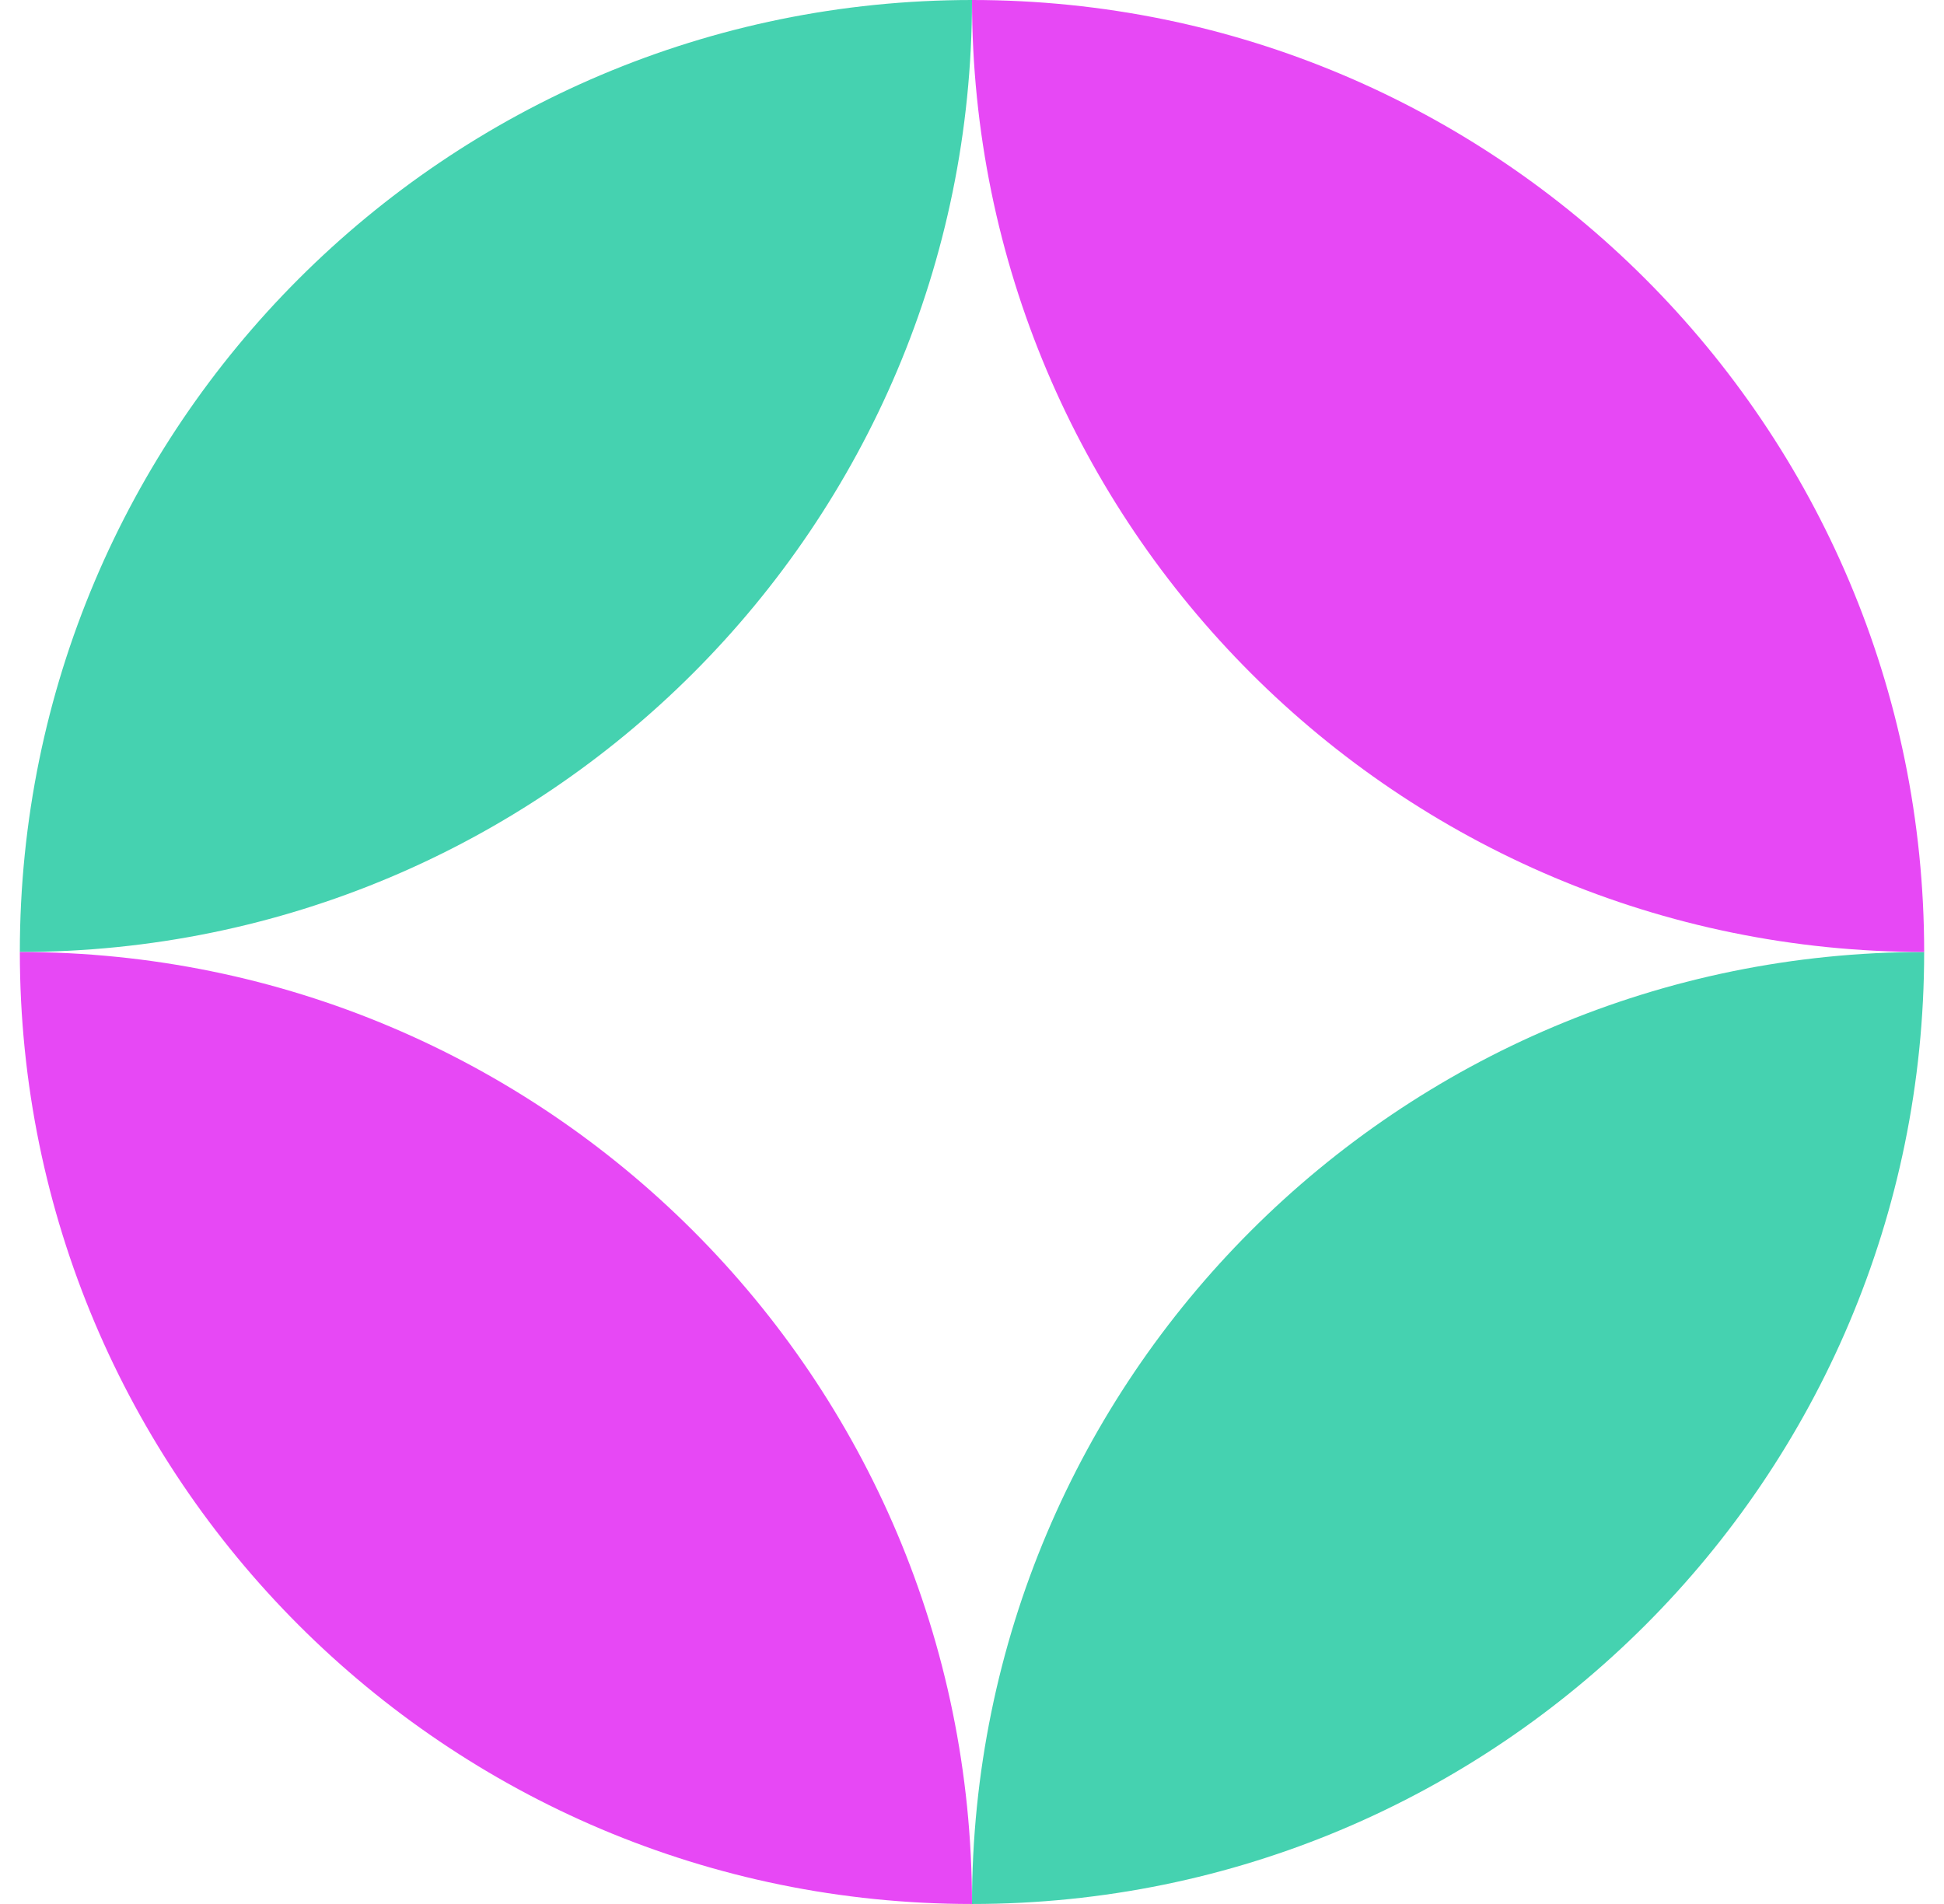
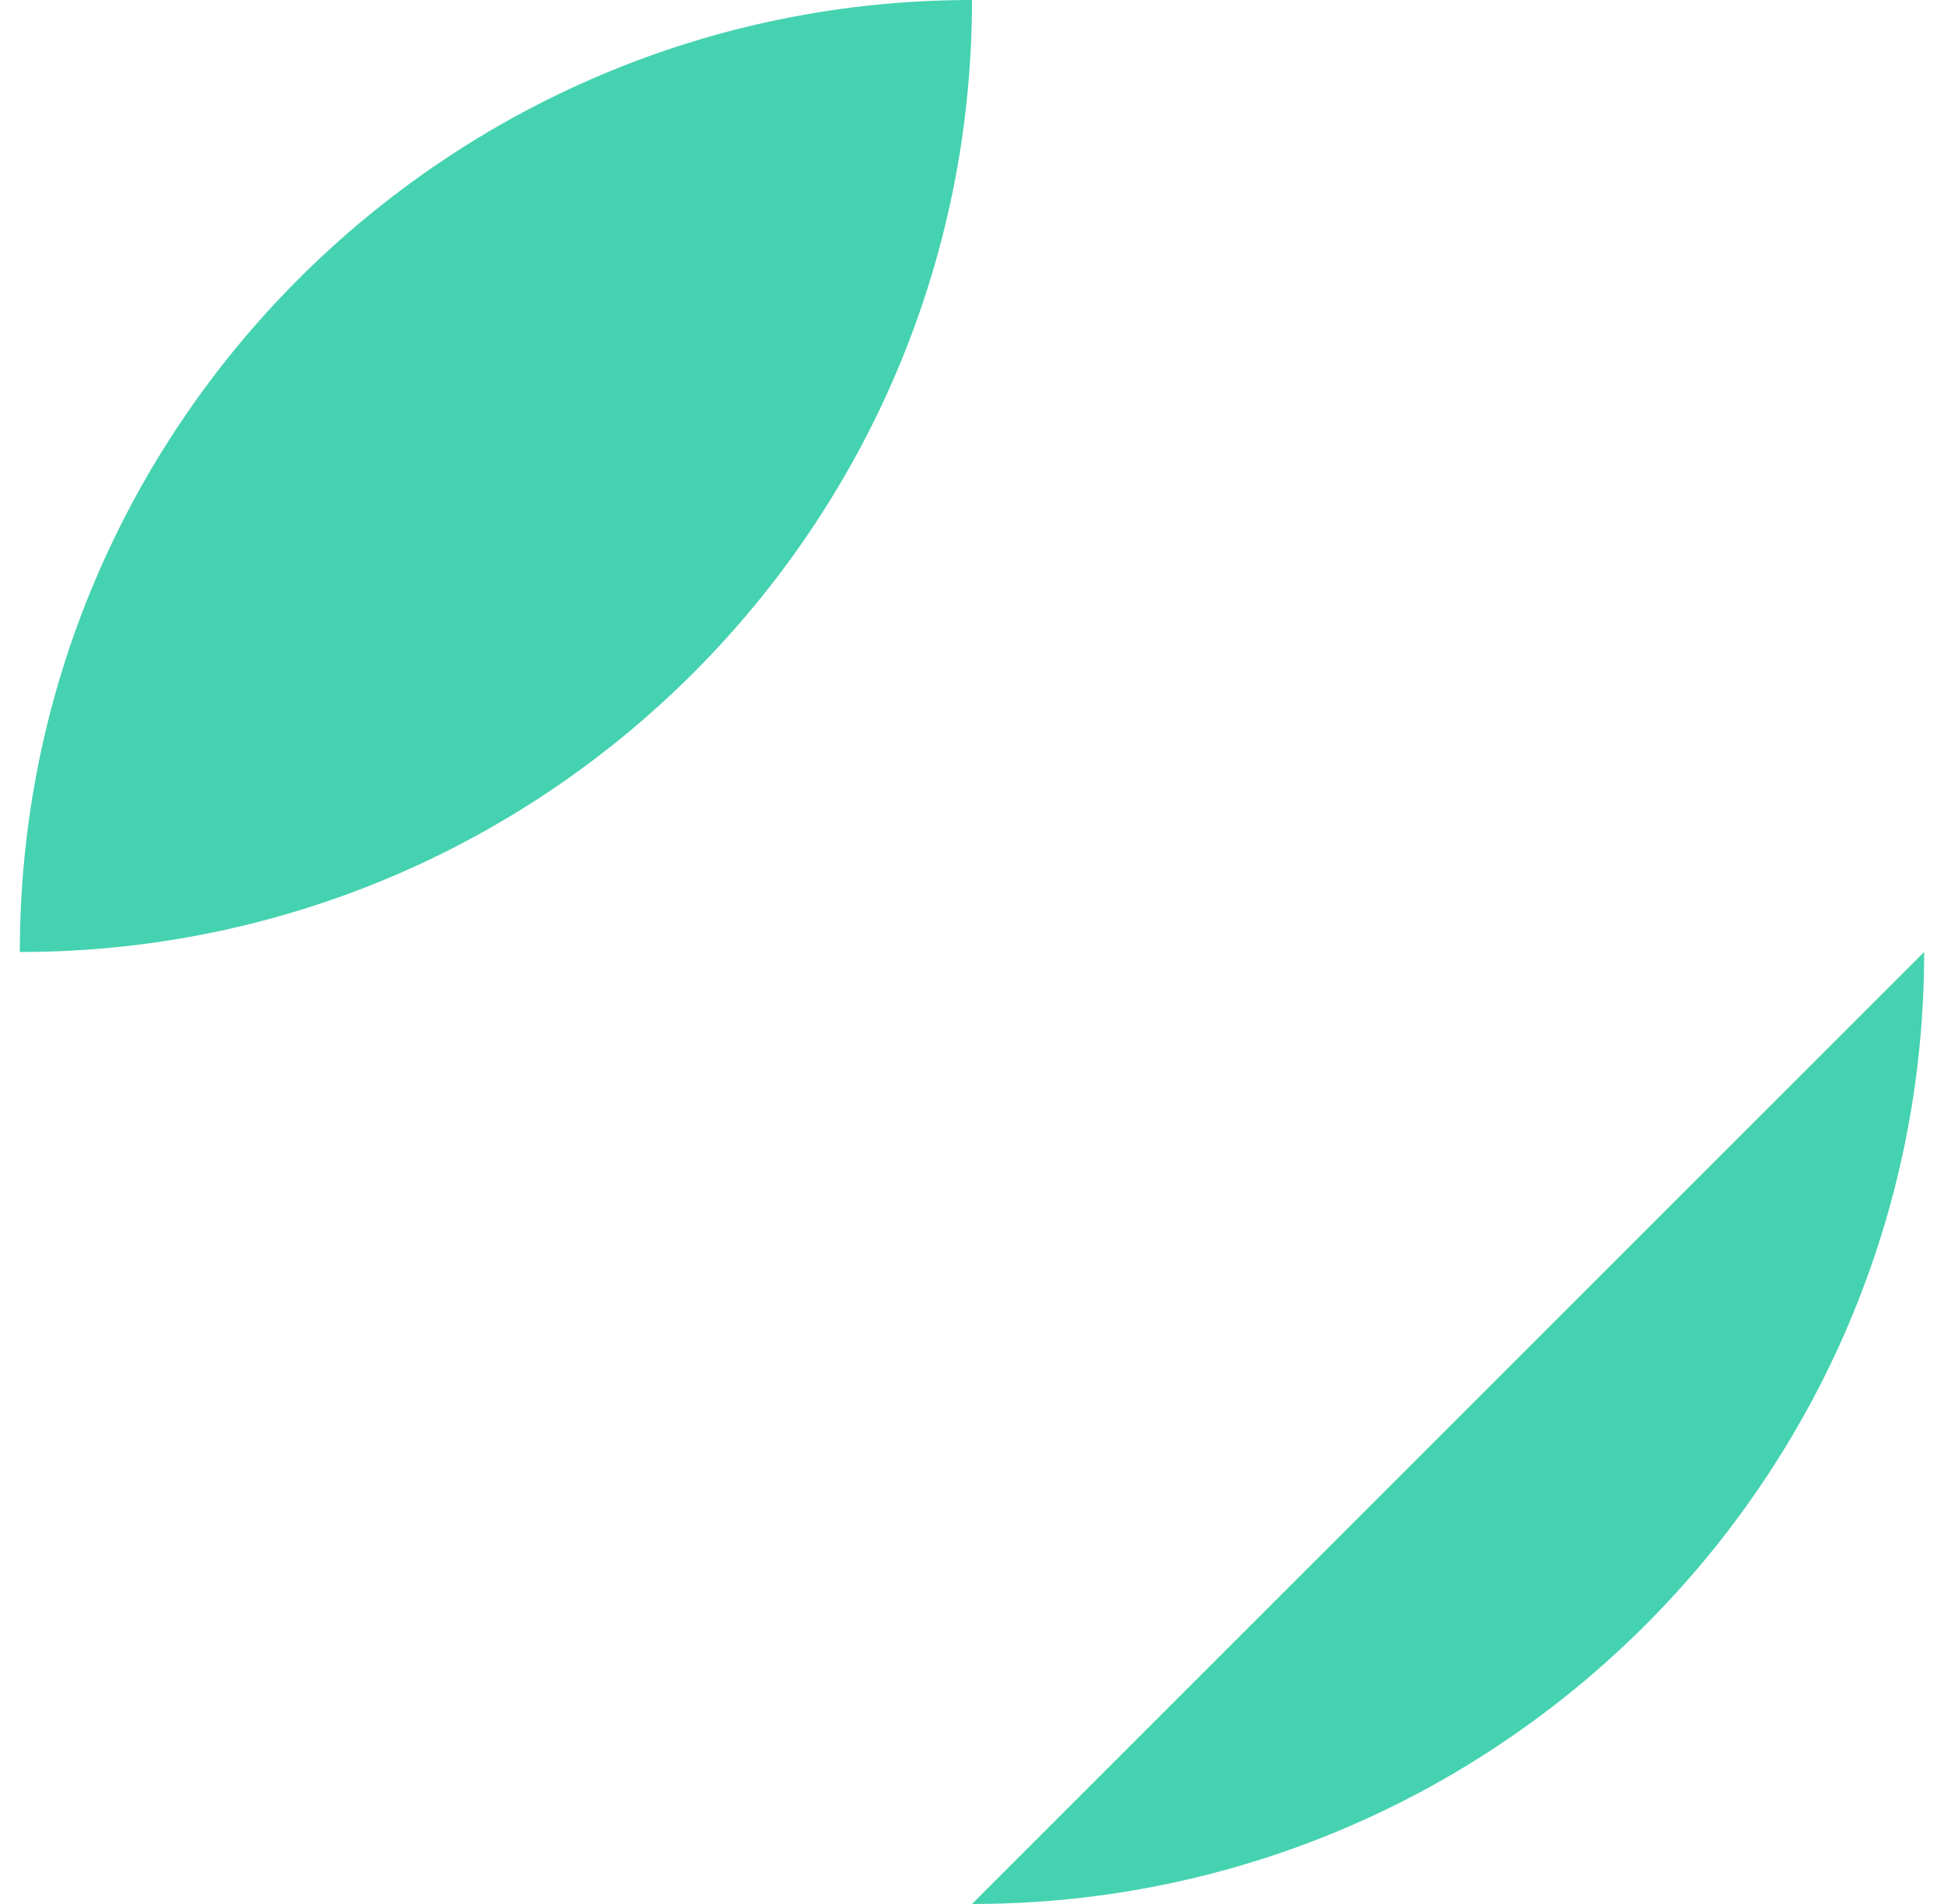
<svg xmlns="http://www.w3.org/2000/svg" width="49" height="48" viewBox="0 0 49 48" fill="none">
  <path d="M24.5 0C11.245 0 0.5 10.745 0.5 24C13.755 24 24.5 13.255 24.5 0Z" fill="#45D2B0" />
-   <path d="M24.5 48C37.755 48 48.5 37.255 48.5 24C35.245 24 24.5 34.745 24.5 48Z" fill="#45D2B0" />
-   <path d="M24.5 0C37.755 0 48.5 10.745 48.5 24C35.245 24 24.5 13.255 24.5 0Z" fill="#E748F5" />
-   <path d="M24.5 48C11.245 48 0.5 37.255 0.5 24C13.755 24 24.5 34.745 24.5 48Z" fill="#E748F5" />
+   <path d="M24.5 48C37.755 48 48.5 37.255 48.5 24Z" fill="#45D2B0" />
</svg>